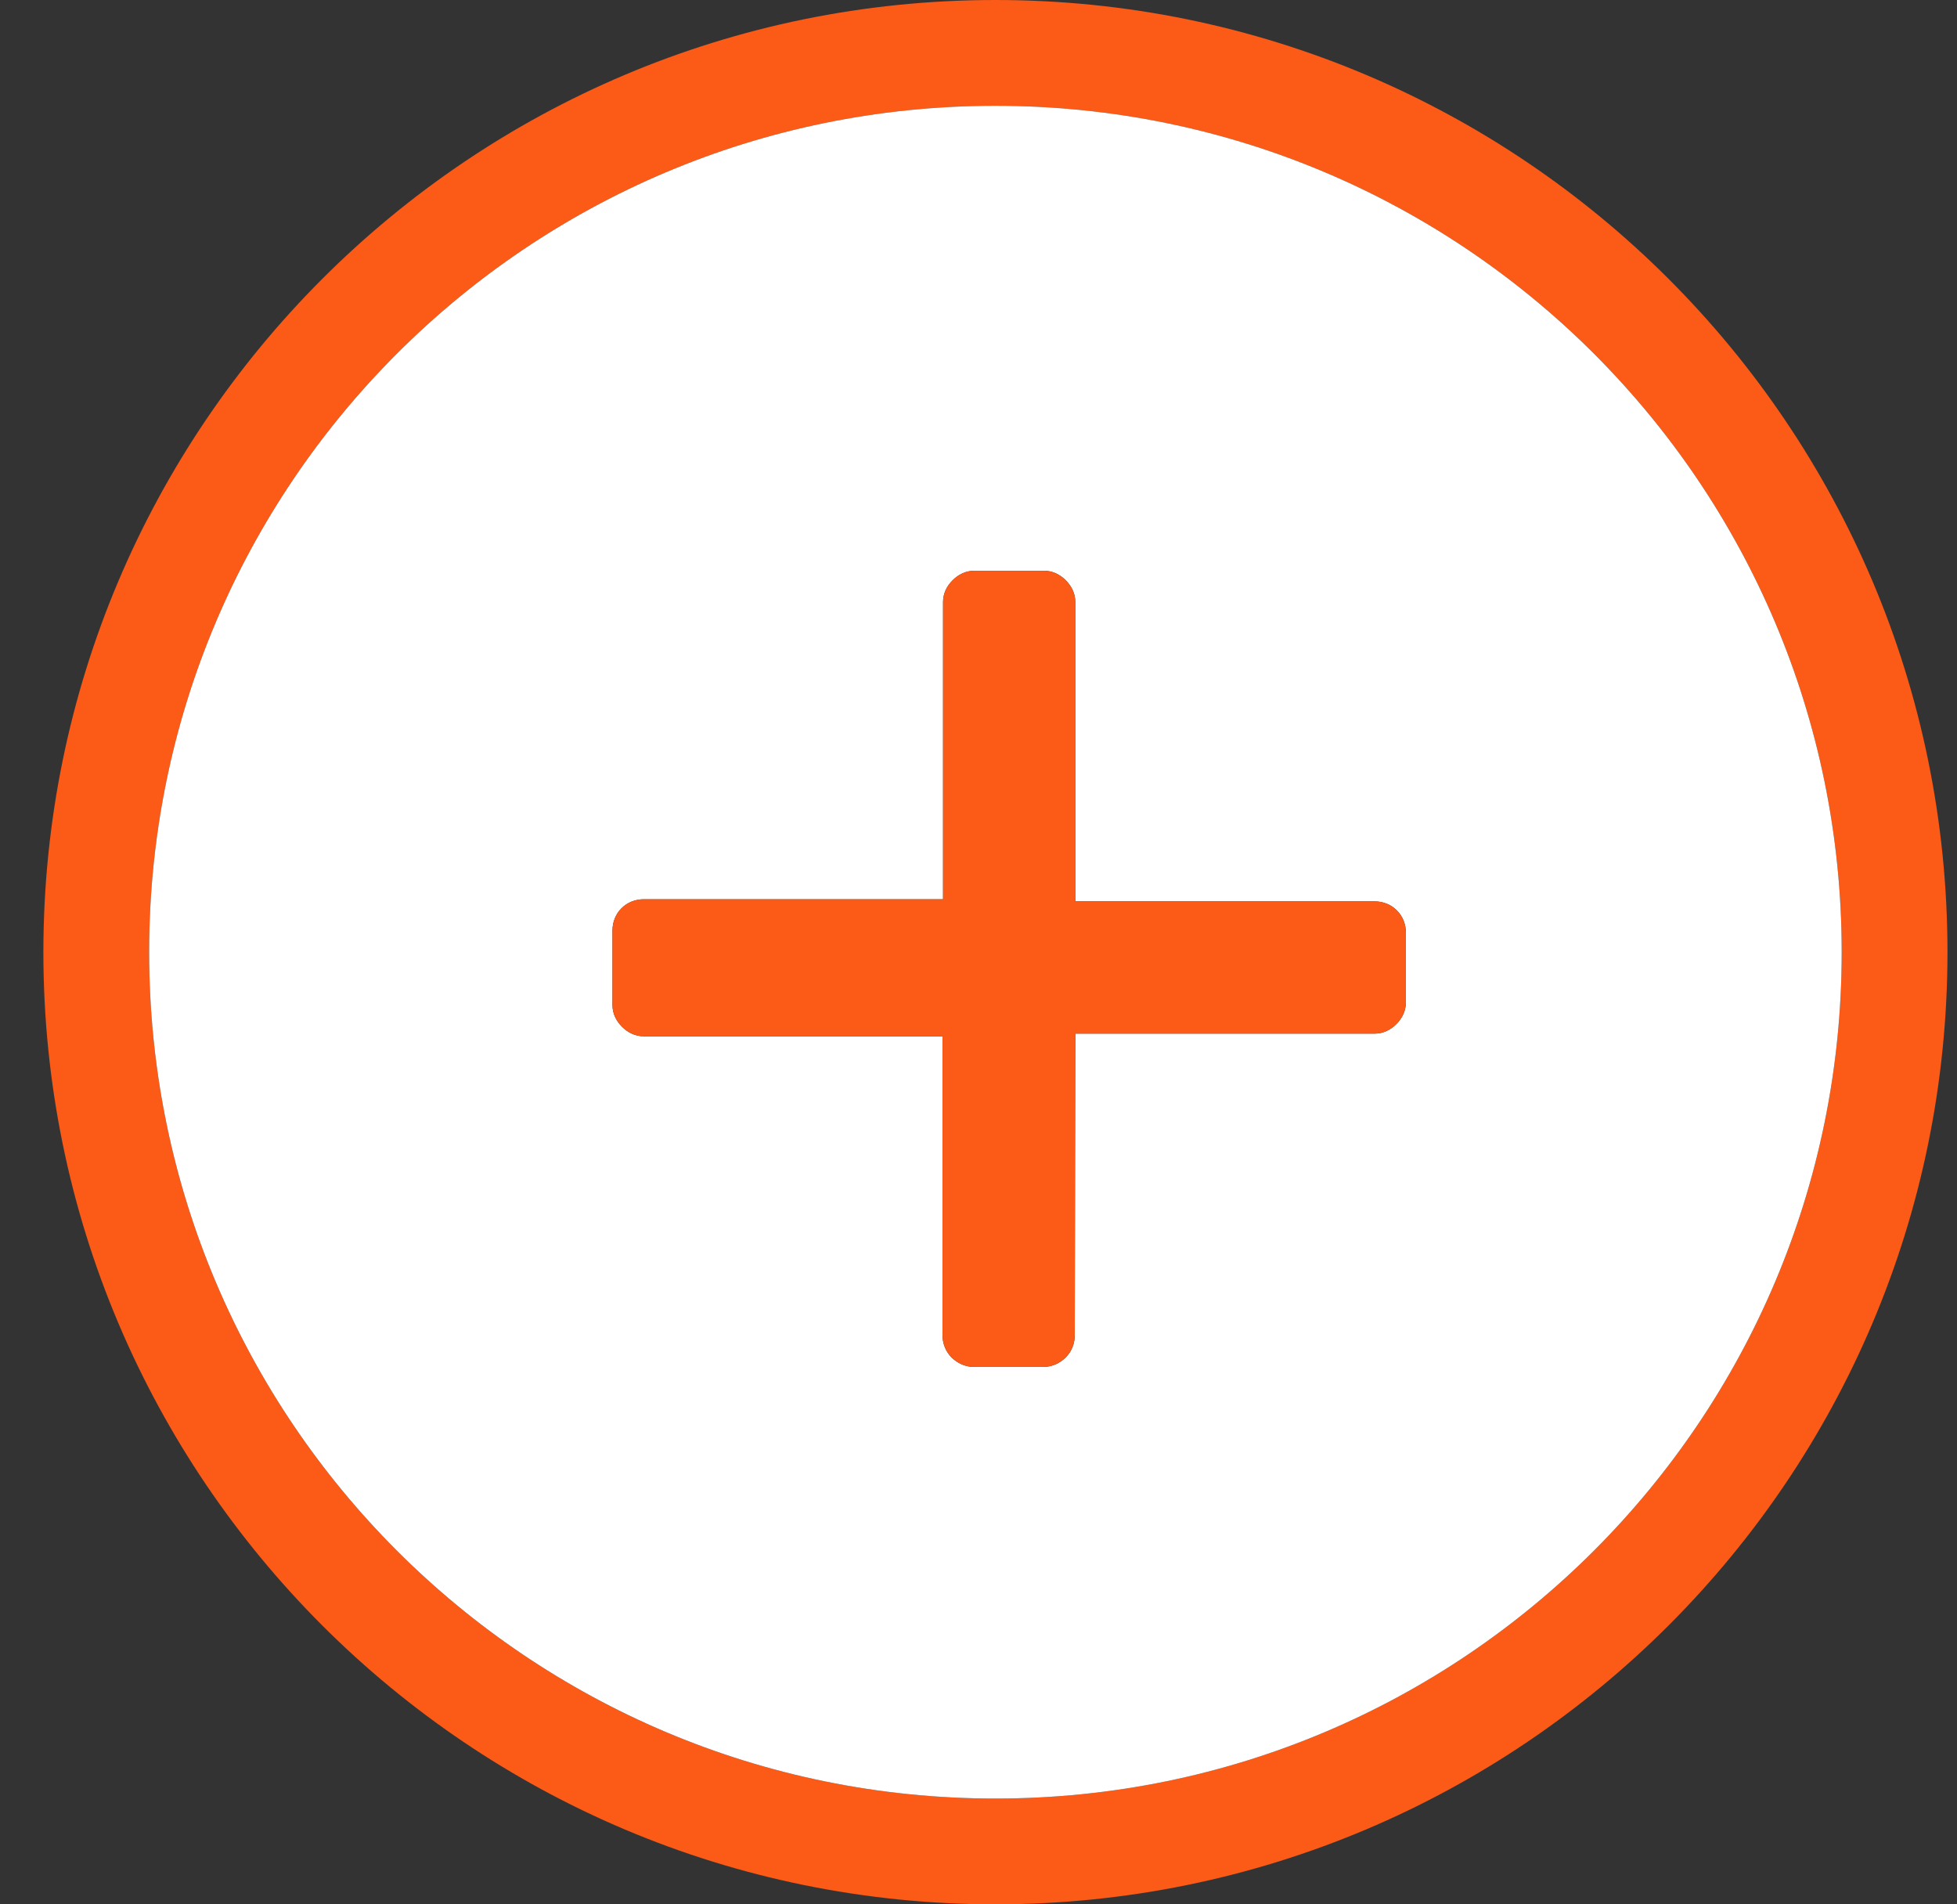
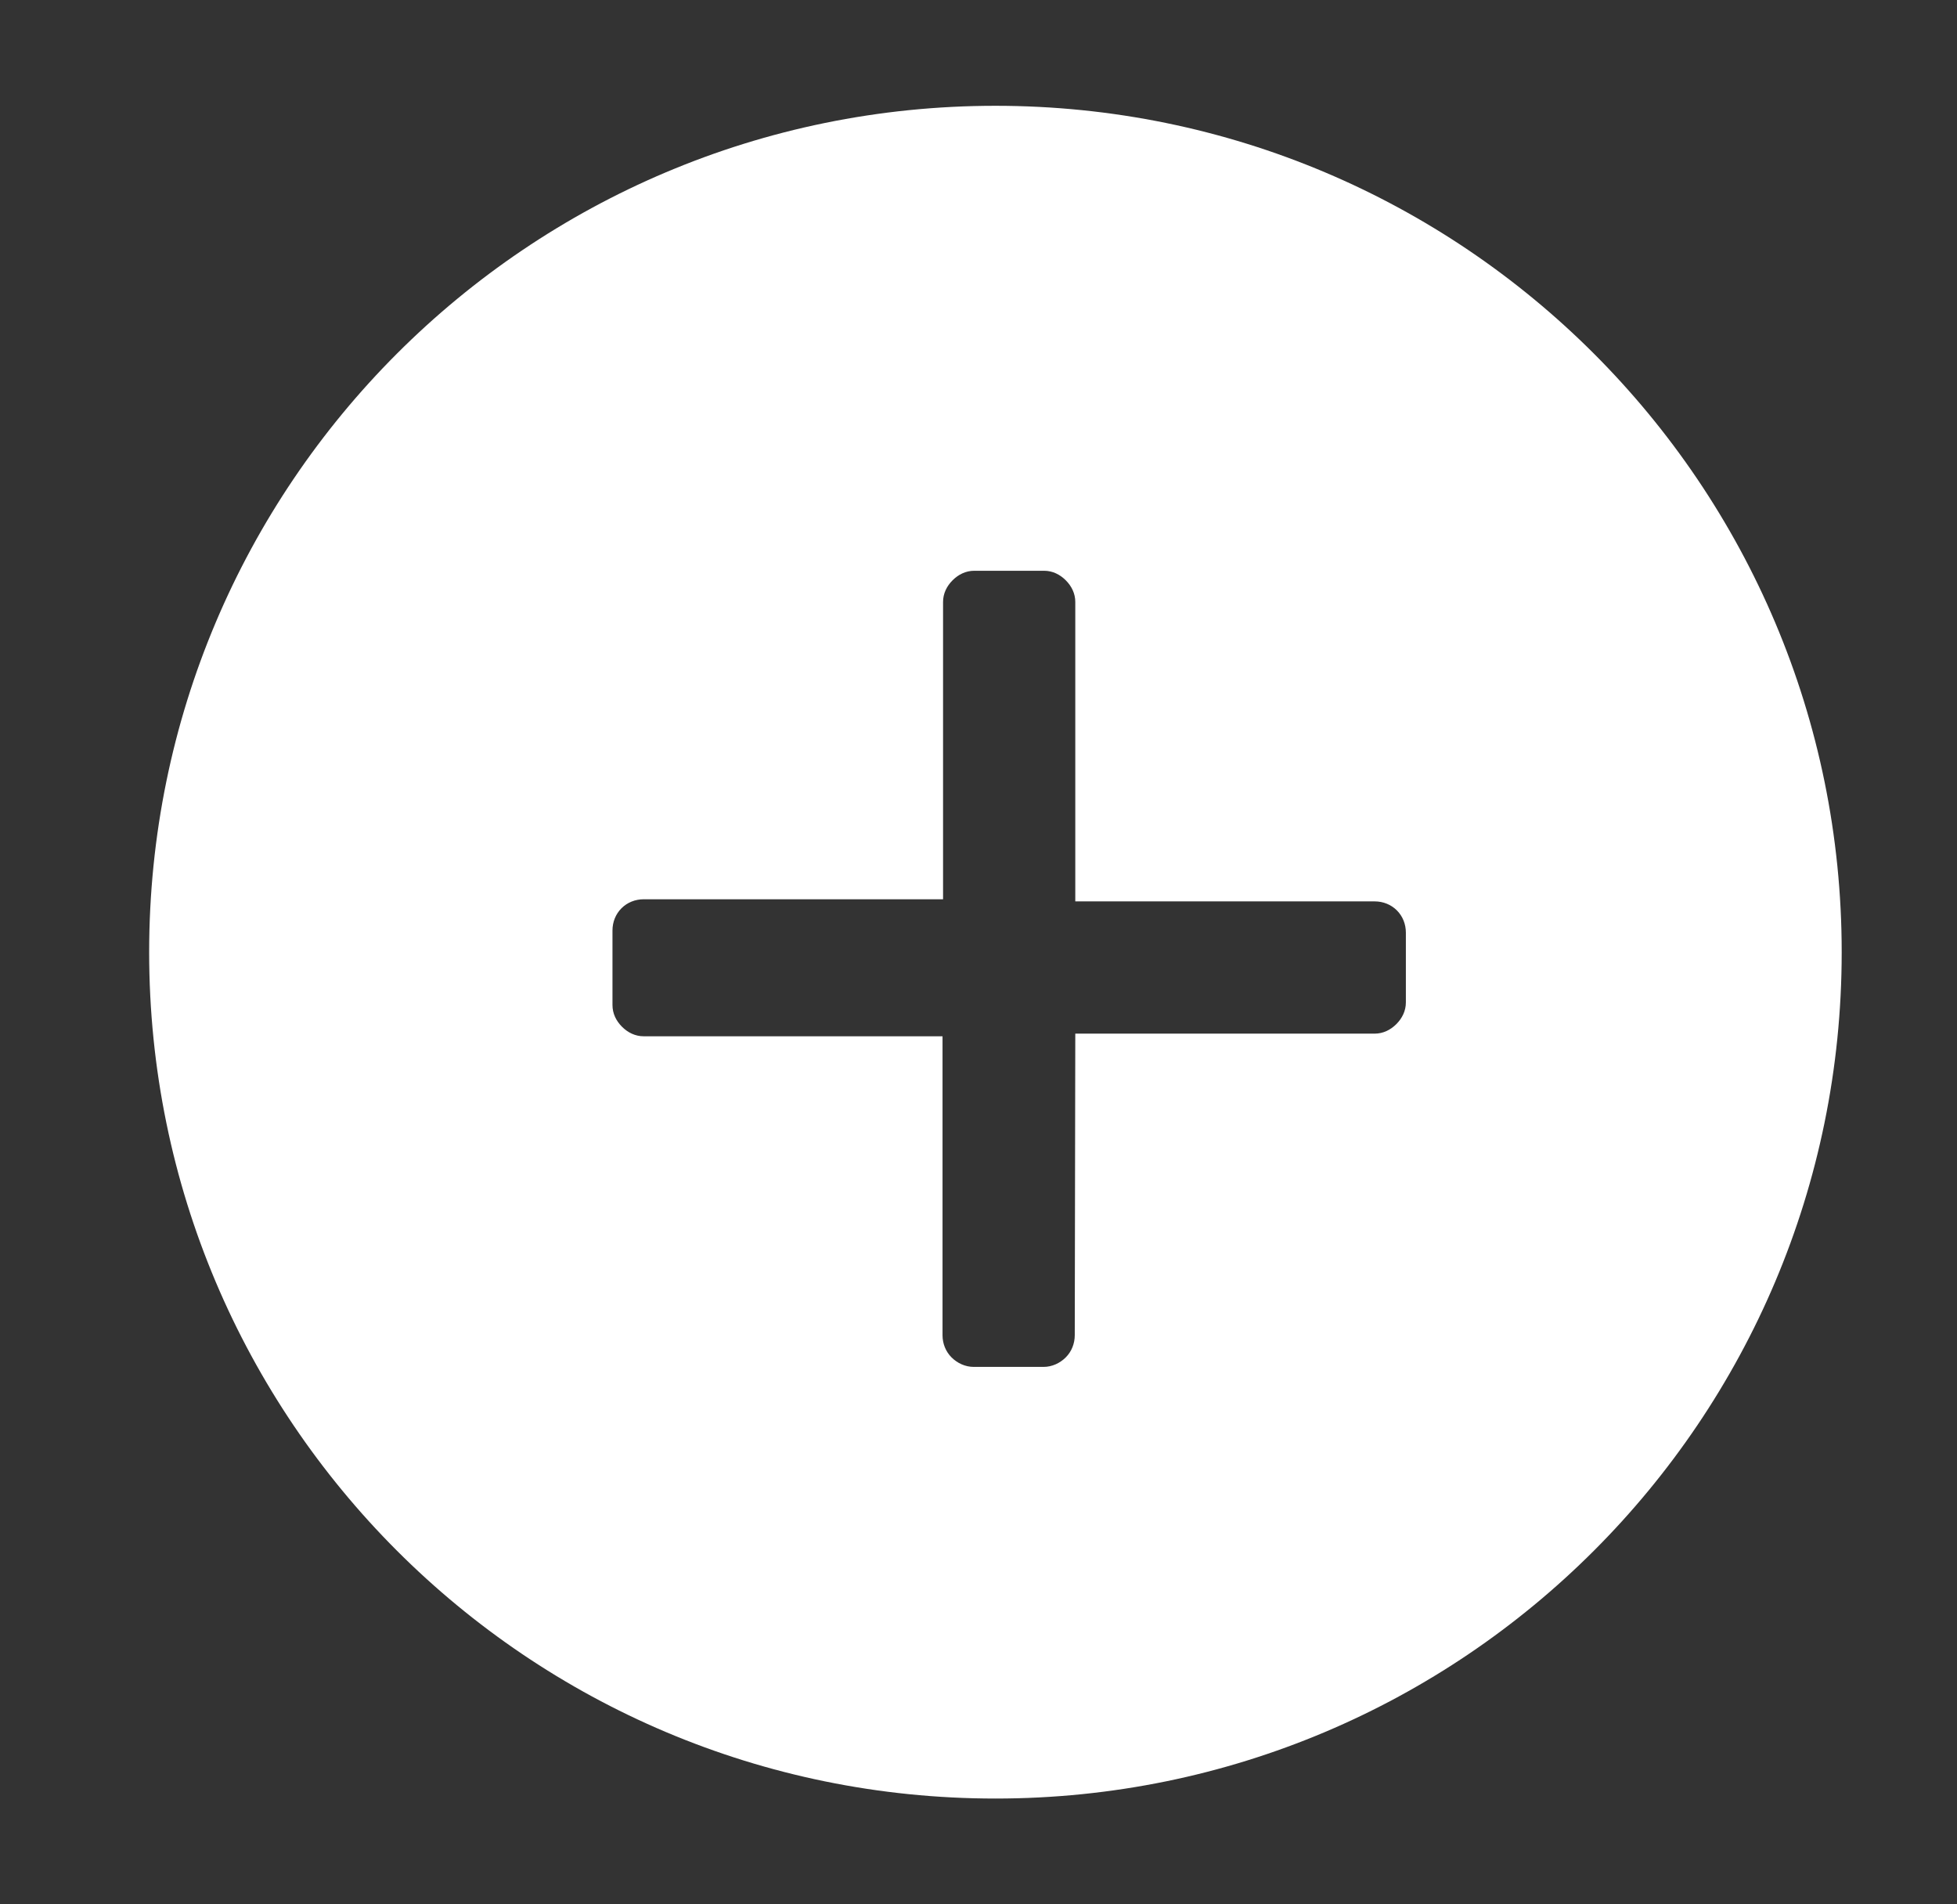
<svg xmlns="http://www.w3.org/2000/svg" version="1.1" id="Layer_1" x="0px" y="0px" viewBox="0 0 37 36" style="enable-background:new 0 0 37 36;" xml:space="preserve">
  <rect x="0" y="0" width="37" height="36" fill="#333333" stroke="none" />
  <style type="text/css">
	.st0{fill-rule:evenodd;clip-rule:evenodd;fill:#FB5A17;}
	.st1{fill-rule:evenodd;clip-rule:evenodd;fill:#FFFFFF;}
	.st2{fill:#FB5A17;}
</style>
-   <path class="st0" d="M18.82,0c-9.94,0-18,8.06-18,18s8.06,18,18,18s18-8.06,18-18S28.76,0,18.82,0z M18.82,34c-8.84,0-16-7.16-16-16  s7.16-16,16-16c8.84,0,16,7.16,16,16S27.66,34,18.82,34z" />
  <path class="st1" d="M18.82,2c-8.84,0-16,7.16-16,16s7.16,16,16,16c8.84,0,16-7.16,16-16S27.66,2,18.82,2z M26.58,18.95  c0,0.16-0.07,0.3-0.18,0.41c-0.11,0.11-0.25,0.18-0.41,0.18h-5.66l-0.01,5.7c0,0.16-0.06,0.31-0.17,0.42  c-0.11,0.11-0.26,0.18-0.42,0.18h-1.32c-0.16,0-0.31-0.07-0.42-0.18c-0.11-0.11-0.17-0.26-0.17-0.42v-5.65h-5.65  c-0.16,0-0.3-0.07-0.41-0.18c-0.11-0.11-0.18-0.25-0.18-0.41v-1.41c0-0.16,0.06-0.31,0.17-0.42c0.11-0.11,0.26-0.17,0.42-0.17h5.66  v-5.62c0-0.16,0.07-0.3,0.18-0.41c0.11-0.11,0.25-0.18,0.41-0.18h1.32c0.16,0,0.3,0.07,0.41,0.18c0.11,0.11,0.18,0.25,0.18,0.41  v5.66h5.66c0.16,0,0.31,0.06,0.42,0.17c0.11,0.11,0.17,0.26,0.17,0.42V18.95z" />
-   <path class="st2" d="M26.58,17.63v1.32c0,0.16-0.07,0.3-0.18,0.41c-0.11,0.11-0.25,0.18-0.41,0.18h-5.66l-0.01,5.7  c0,0.16-0.06,0.31-0.17,0.42c-0.11,0.11-0.26,0.18-0.42,0.18h-1.32c-0.16,0-0.31-0.07-0.42-0.18c-0.11-0.11-0.17-0.26-0.17-0.42  v-5.65h-5.65c-0.16,0-0.3-0.07-0.41-0.18c-0.11-0.11-0.18-0.25-0.18-0.41v-1.41c0-0.16,0.06-0.31,0.17-0.42  c0.11-0.11,0.26-0.17,0.42-0.17h5.66v-5.62c0-0.16,0.07-0.3,0.18-0.41c0.11-0.11,0.25-0.18,0.41-0.18h1.32  c0.16,0,0.3,0.07,0.41,0.18c0.11,0.11,0.18,0.25,0.18,0.41v5.66h5.66c0.16,0,0.31,0.06,0.42,0.17  C26.52,17.32,26.58,17.47,26.58,17.63z" />
</svg>